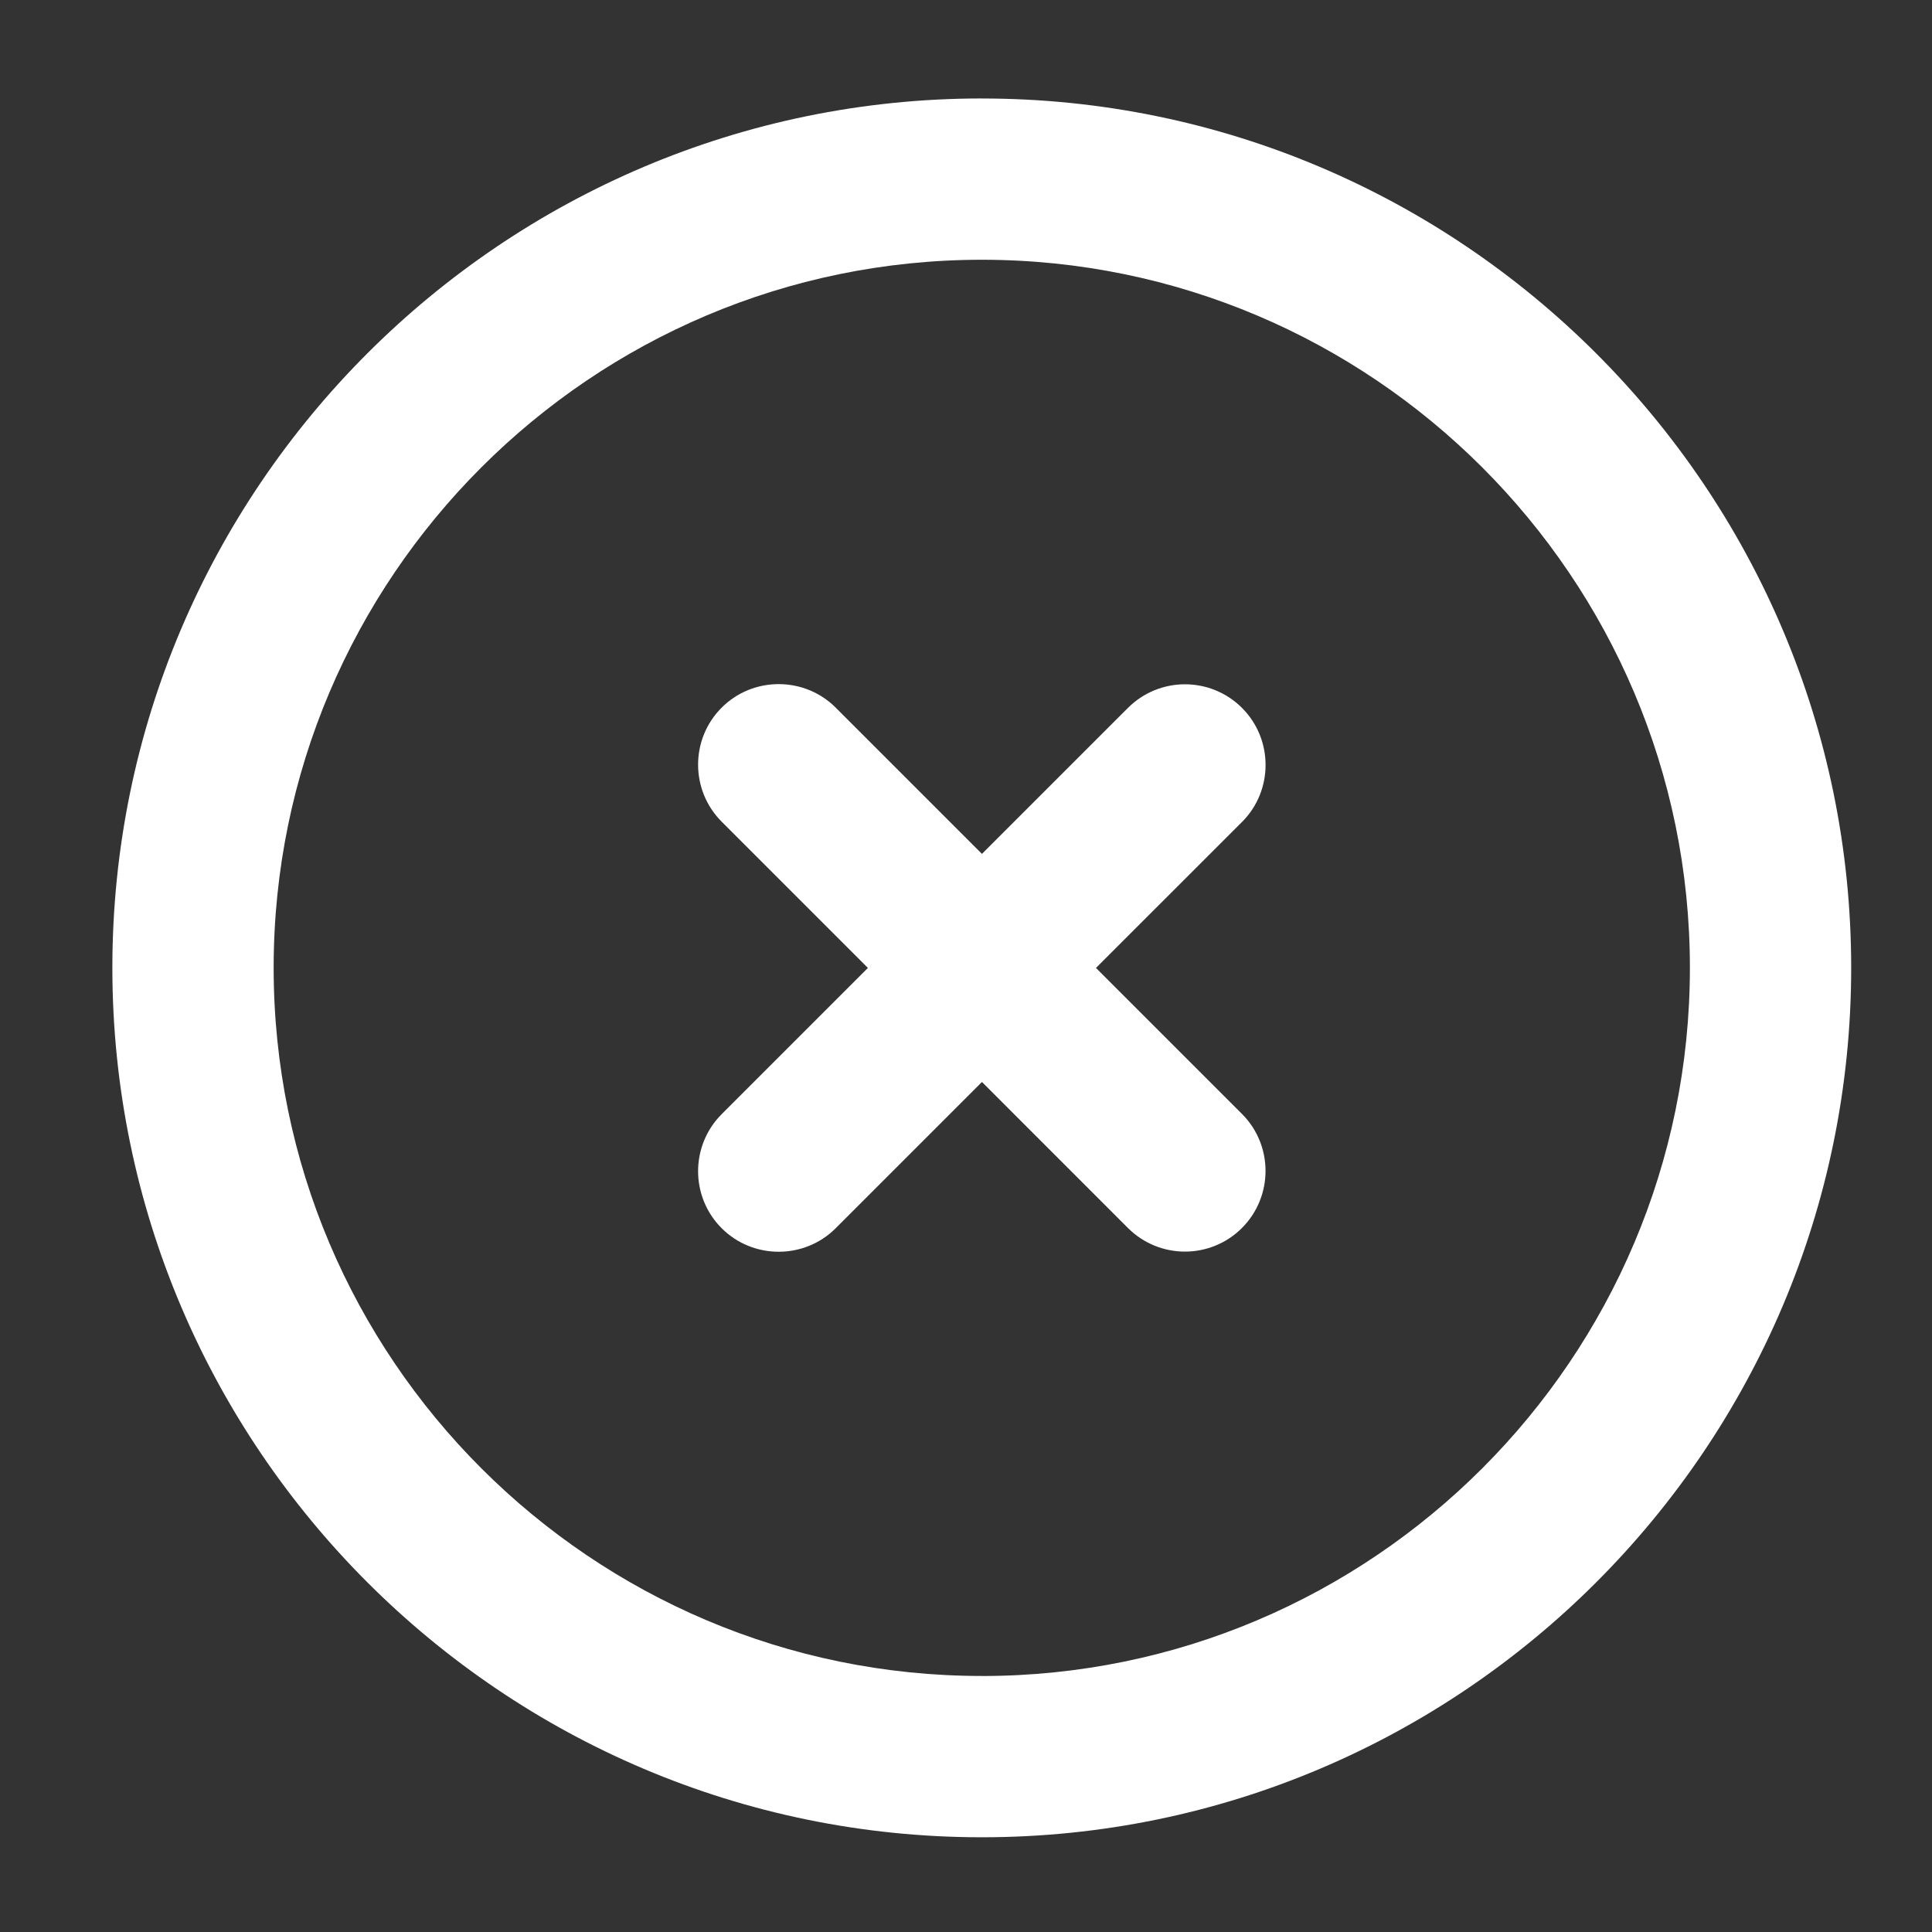
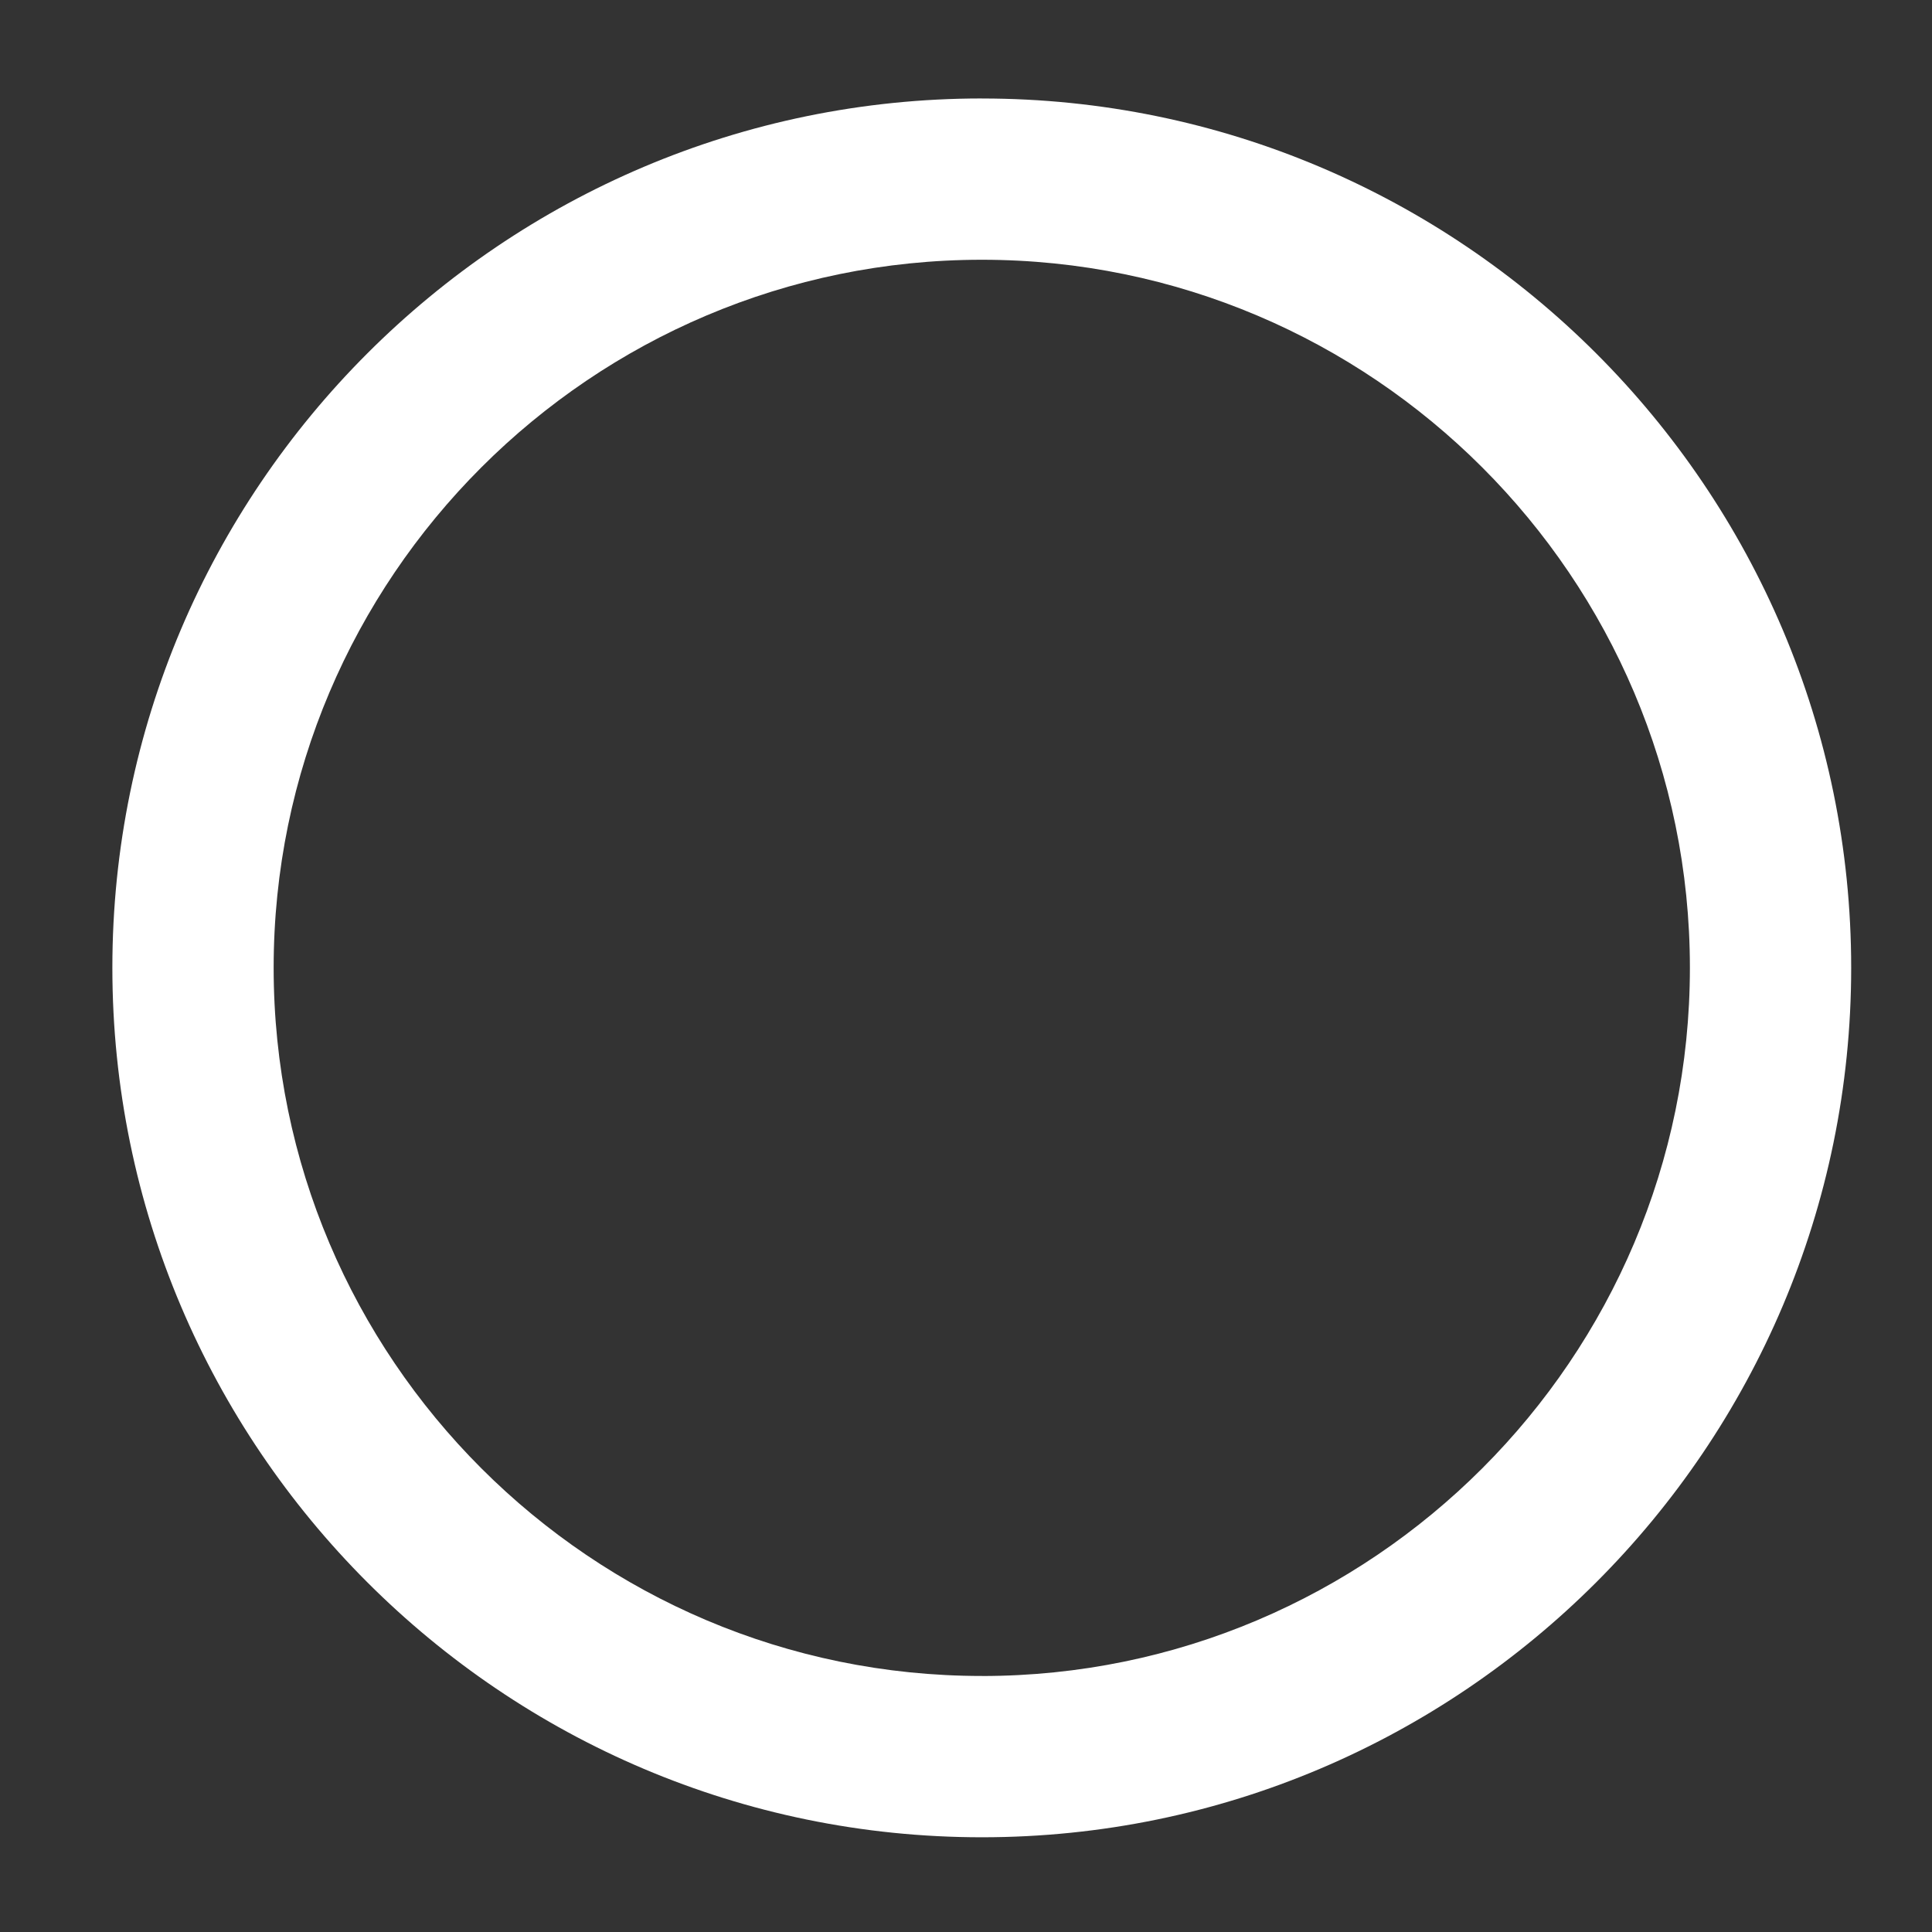
<svg xmlns="http://www.w3.org/2000/svg" viewBox="0 0 100 100">
  <rect x="0" y="0" width="100" height="100" fill="#333333" stroke="none" />
  <path fill="#FFF" d="M50.82 5.096c-24.813 0-45.004 20.19-45.004 44.995 0 24.815 20.19 45.006 45.005 45.006 24.805 0 44.996-20.19 44.996-45.005 0-24.803-20.192-44.994-44.995-44.994zm0 81.652c-20.21 0-36.656-16.445-36.656-36.657 0-20.2 16.445-36.646 36.657-36.646 20.203 0 36.648 16.445 36.648 36.647 0 20.213-16.445 36.658-36.647 36.658z" />
-   <path fill="#FFF" d="M64.284 63.56c-1.63 1.63-4.272 1.63-5.903 0l-7.555-7.557-7.57 7.57c-1.623 1.623-4.28 1.623-5.903 0-1.63-1.63-1.623-4.28 0-5.903l7.57-7.57-7.57-7.57c-1.623-1.623-1.63-4.272 0-5.903 1.623-1.623 4.28-1.623 5.903 0l7.57 7.57 7.556-7.556c1.632-1.63 4.273-1.63 5.904 0 1.623 1.624 1.63 4.273 0 5.904L56.728 50.1l7.556 7.556c1.63 1.63 1.623 4.28 0 5.903z" />
</svg>